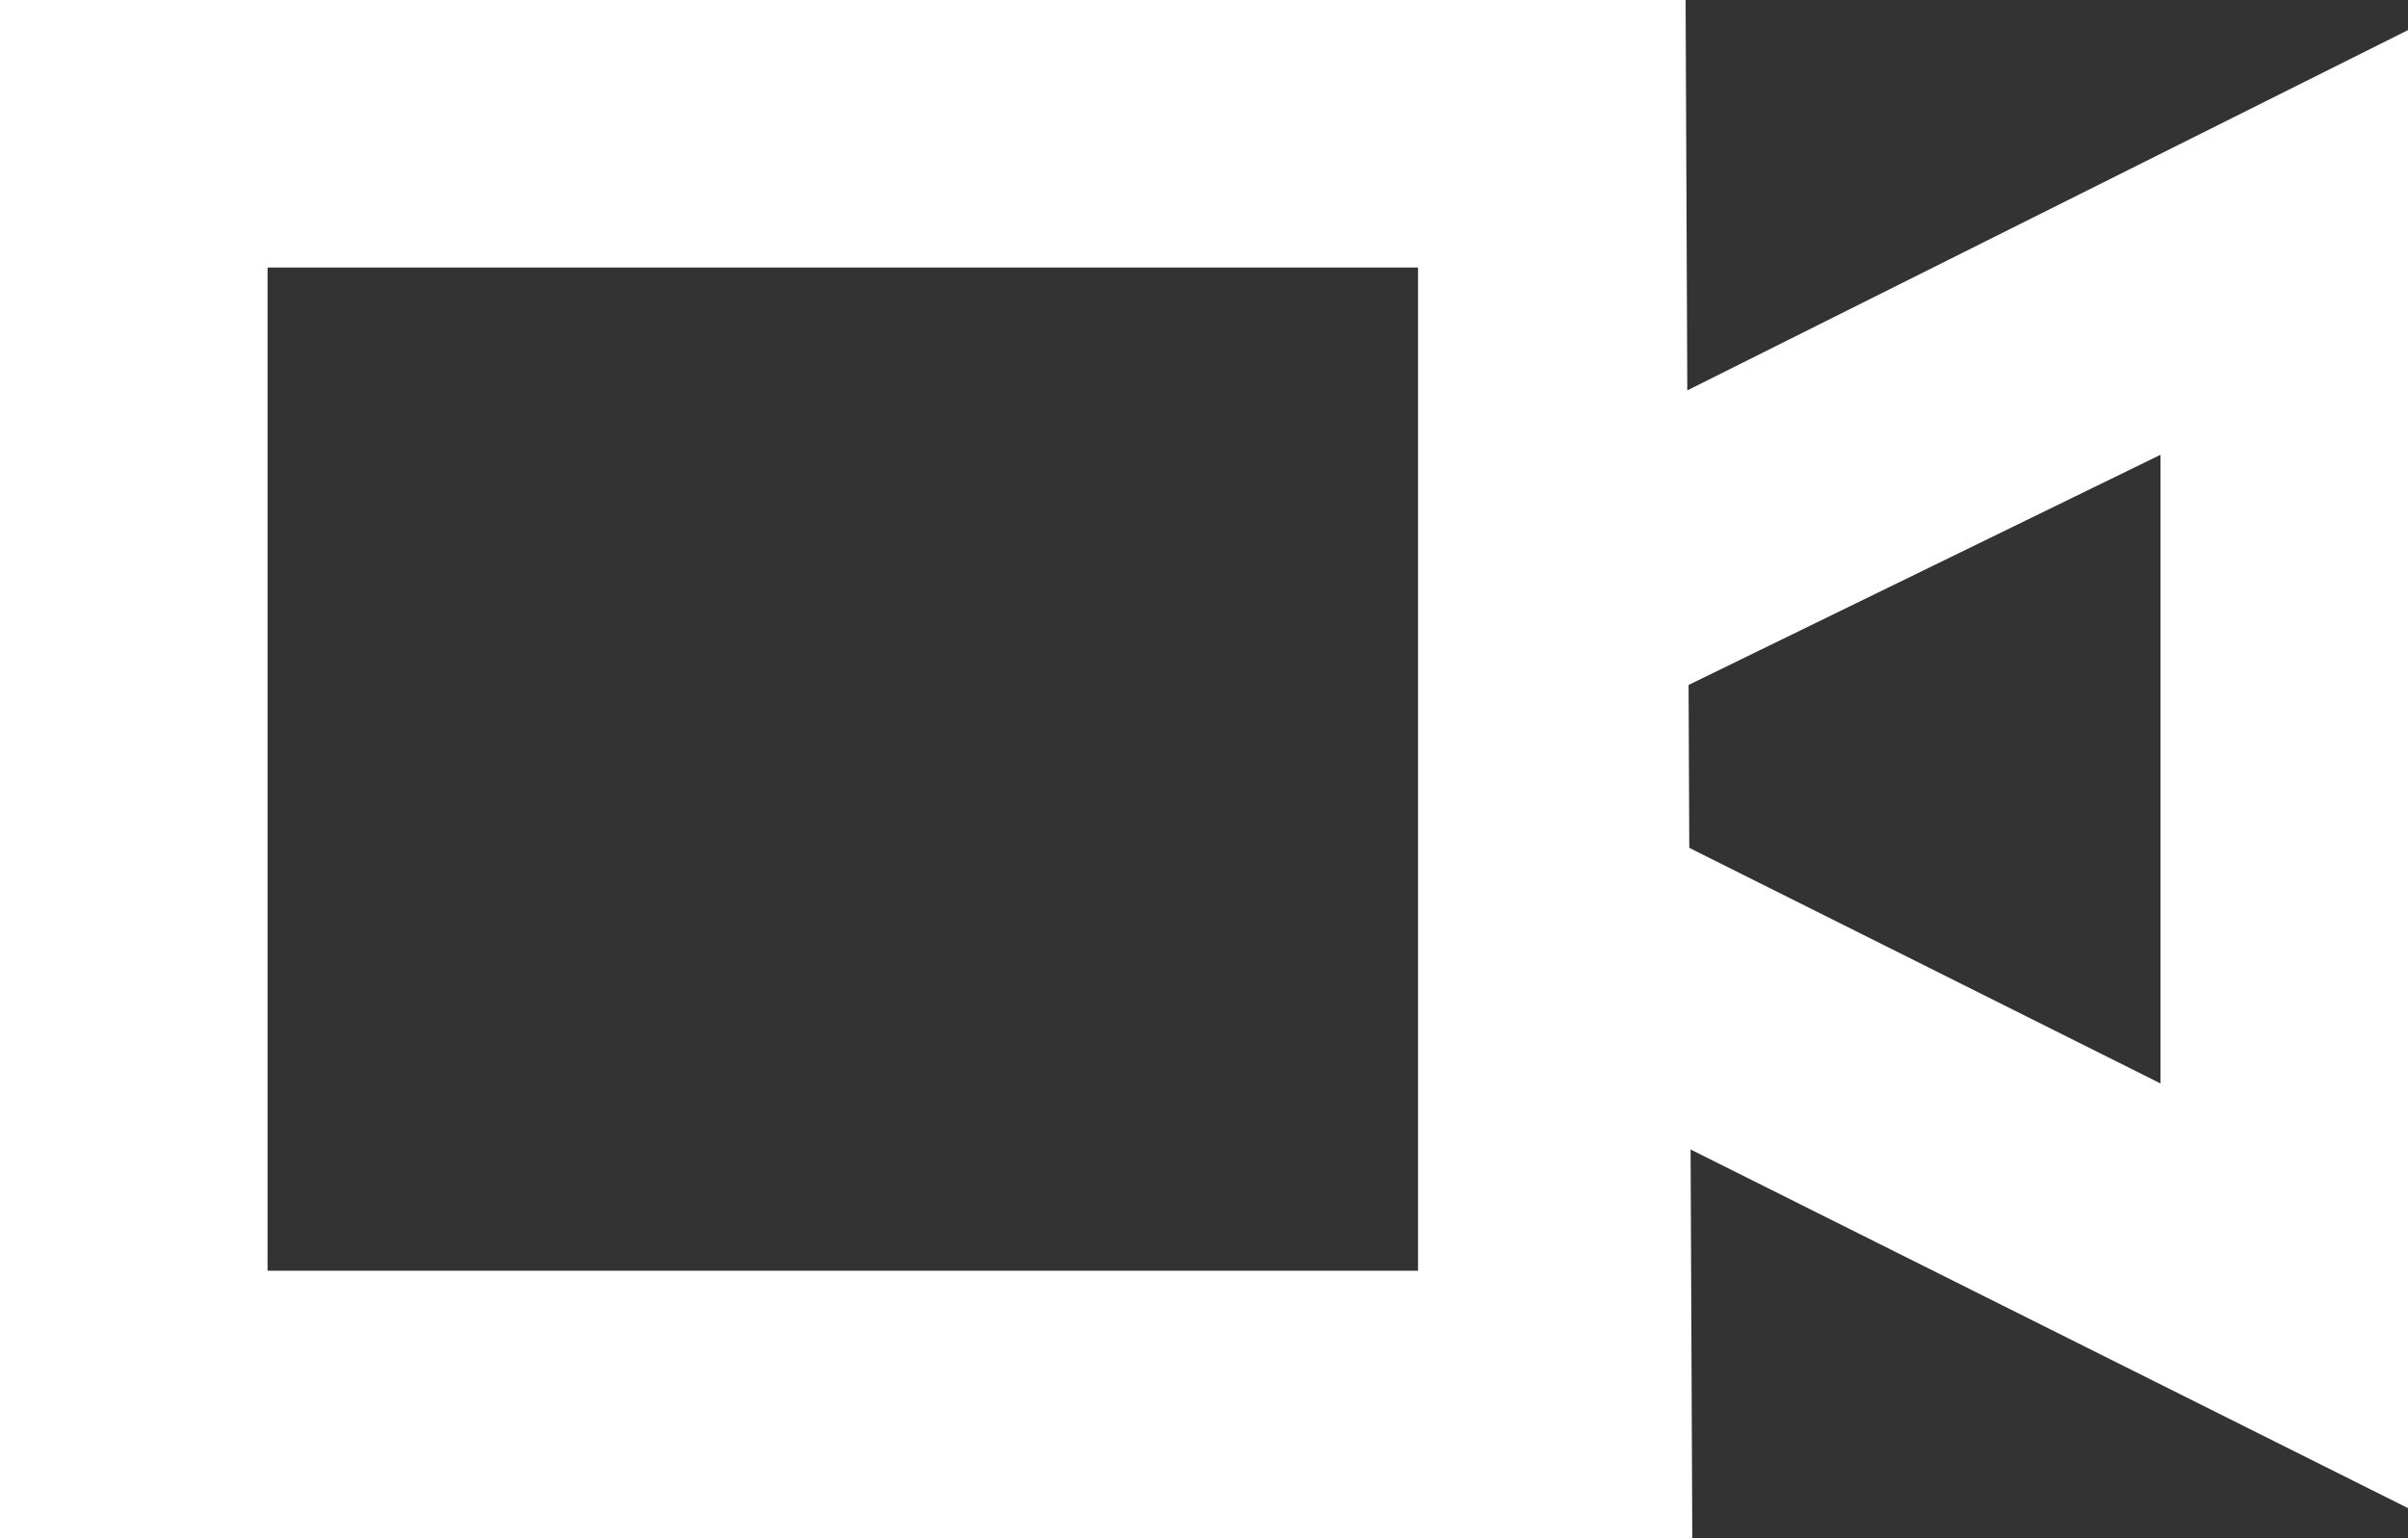
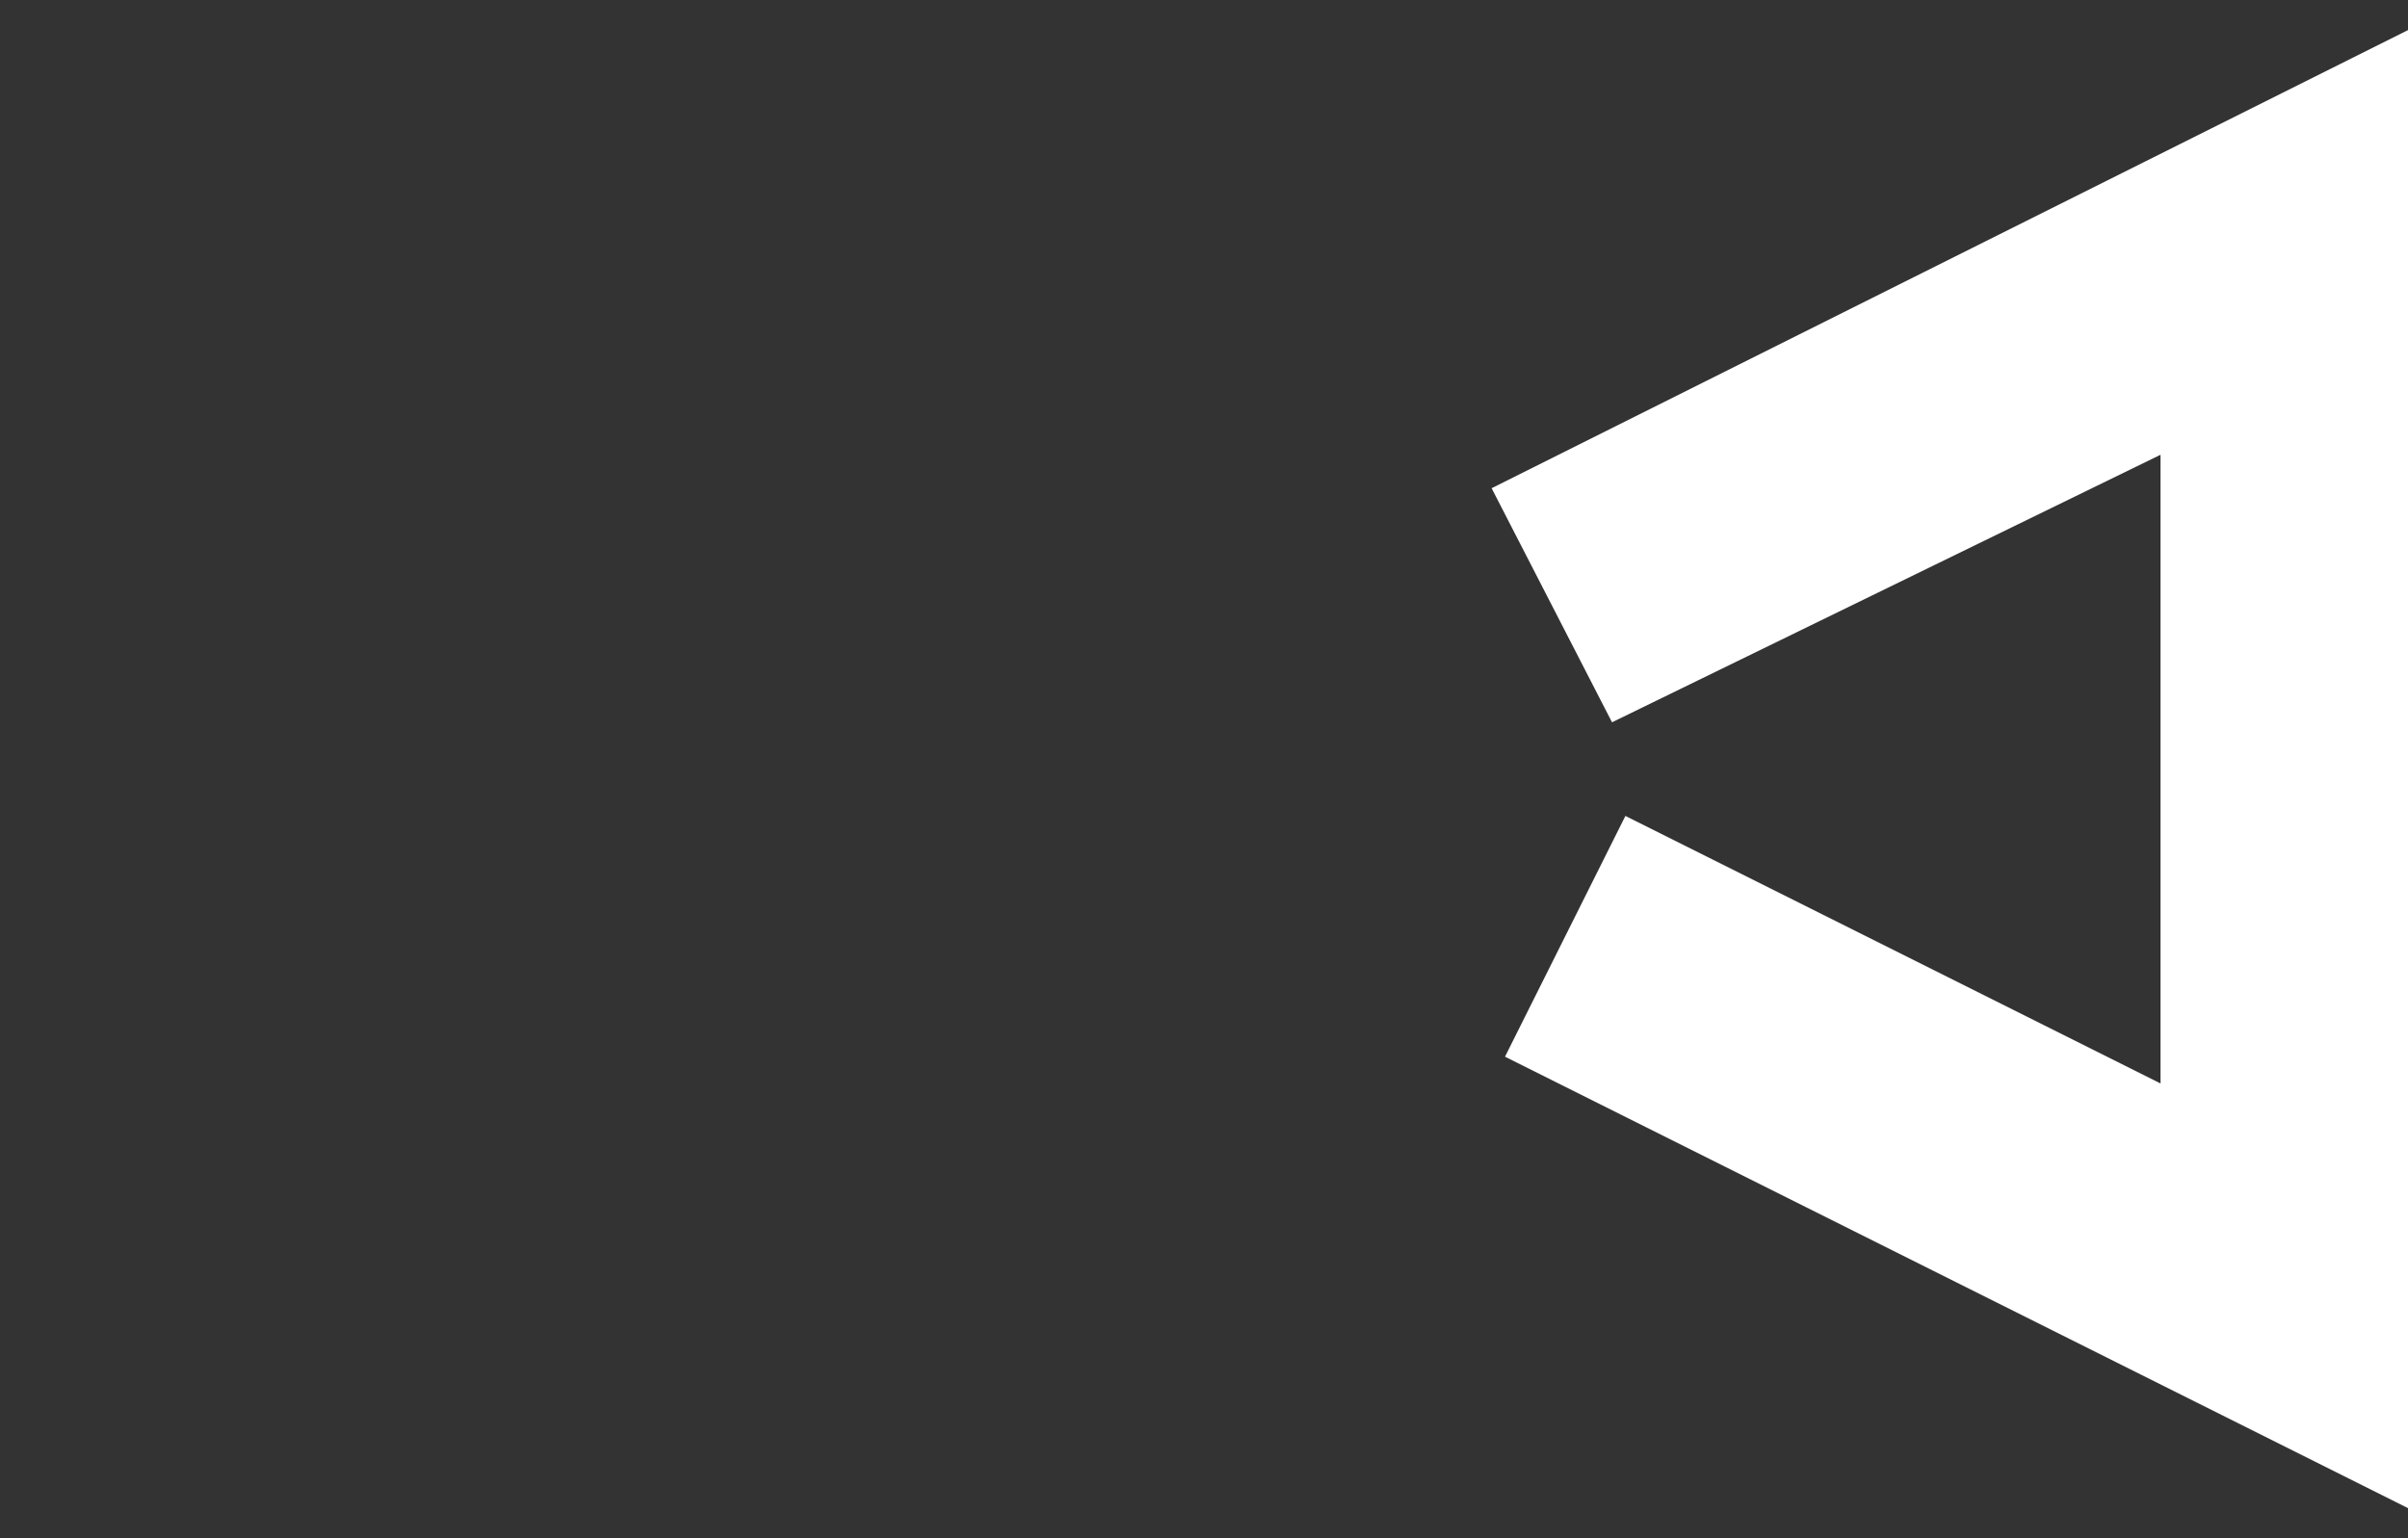
<svg xmlns="http://www.w3.org/2000/svg" width="36" height="23" xml:space="preserve" version="1.1">
  <rect width="100%" height="100%" fill="#333333" stroke="none" />
  <g>
    <title>Layer 1</title>
    <g id="svg_1">
      <g id="svg_2">
-         <path id="svg_3" fill="#FFFFFF" d="m25.3,23l-25.3,0l0,-23l25.2,0l0.1,23l0,0zm-21.3,-4l17.2,0l0,-15l-17.2,0l0,15z" class="st0" />
        <polygon id="svg_4" fill="#FFFFFF" points="36.3,22.7 22.5,15.8 24.3,12.2 32.3,16.2 32.3,6.8 24.1,10.8 22.3,7.3 36.3,0.3 " class="st0" />
      </g>
    </g>
  </g>
</svg>